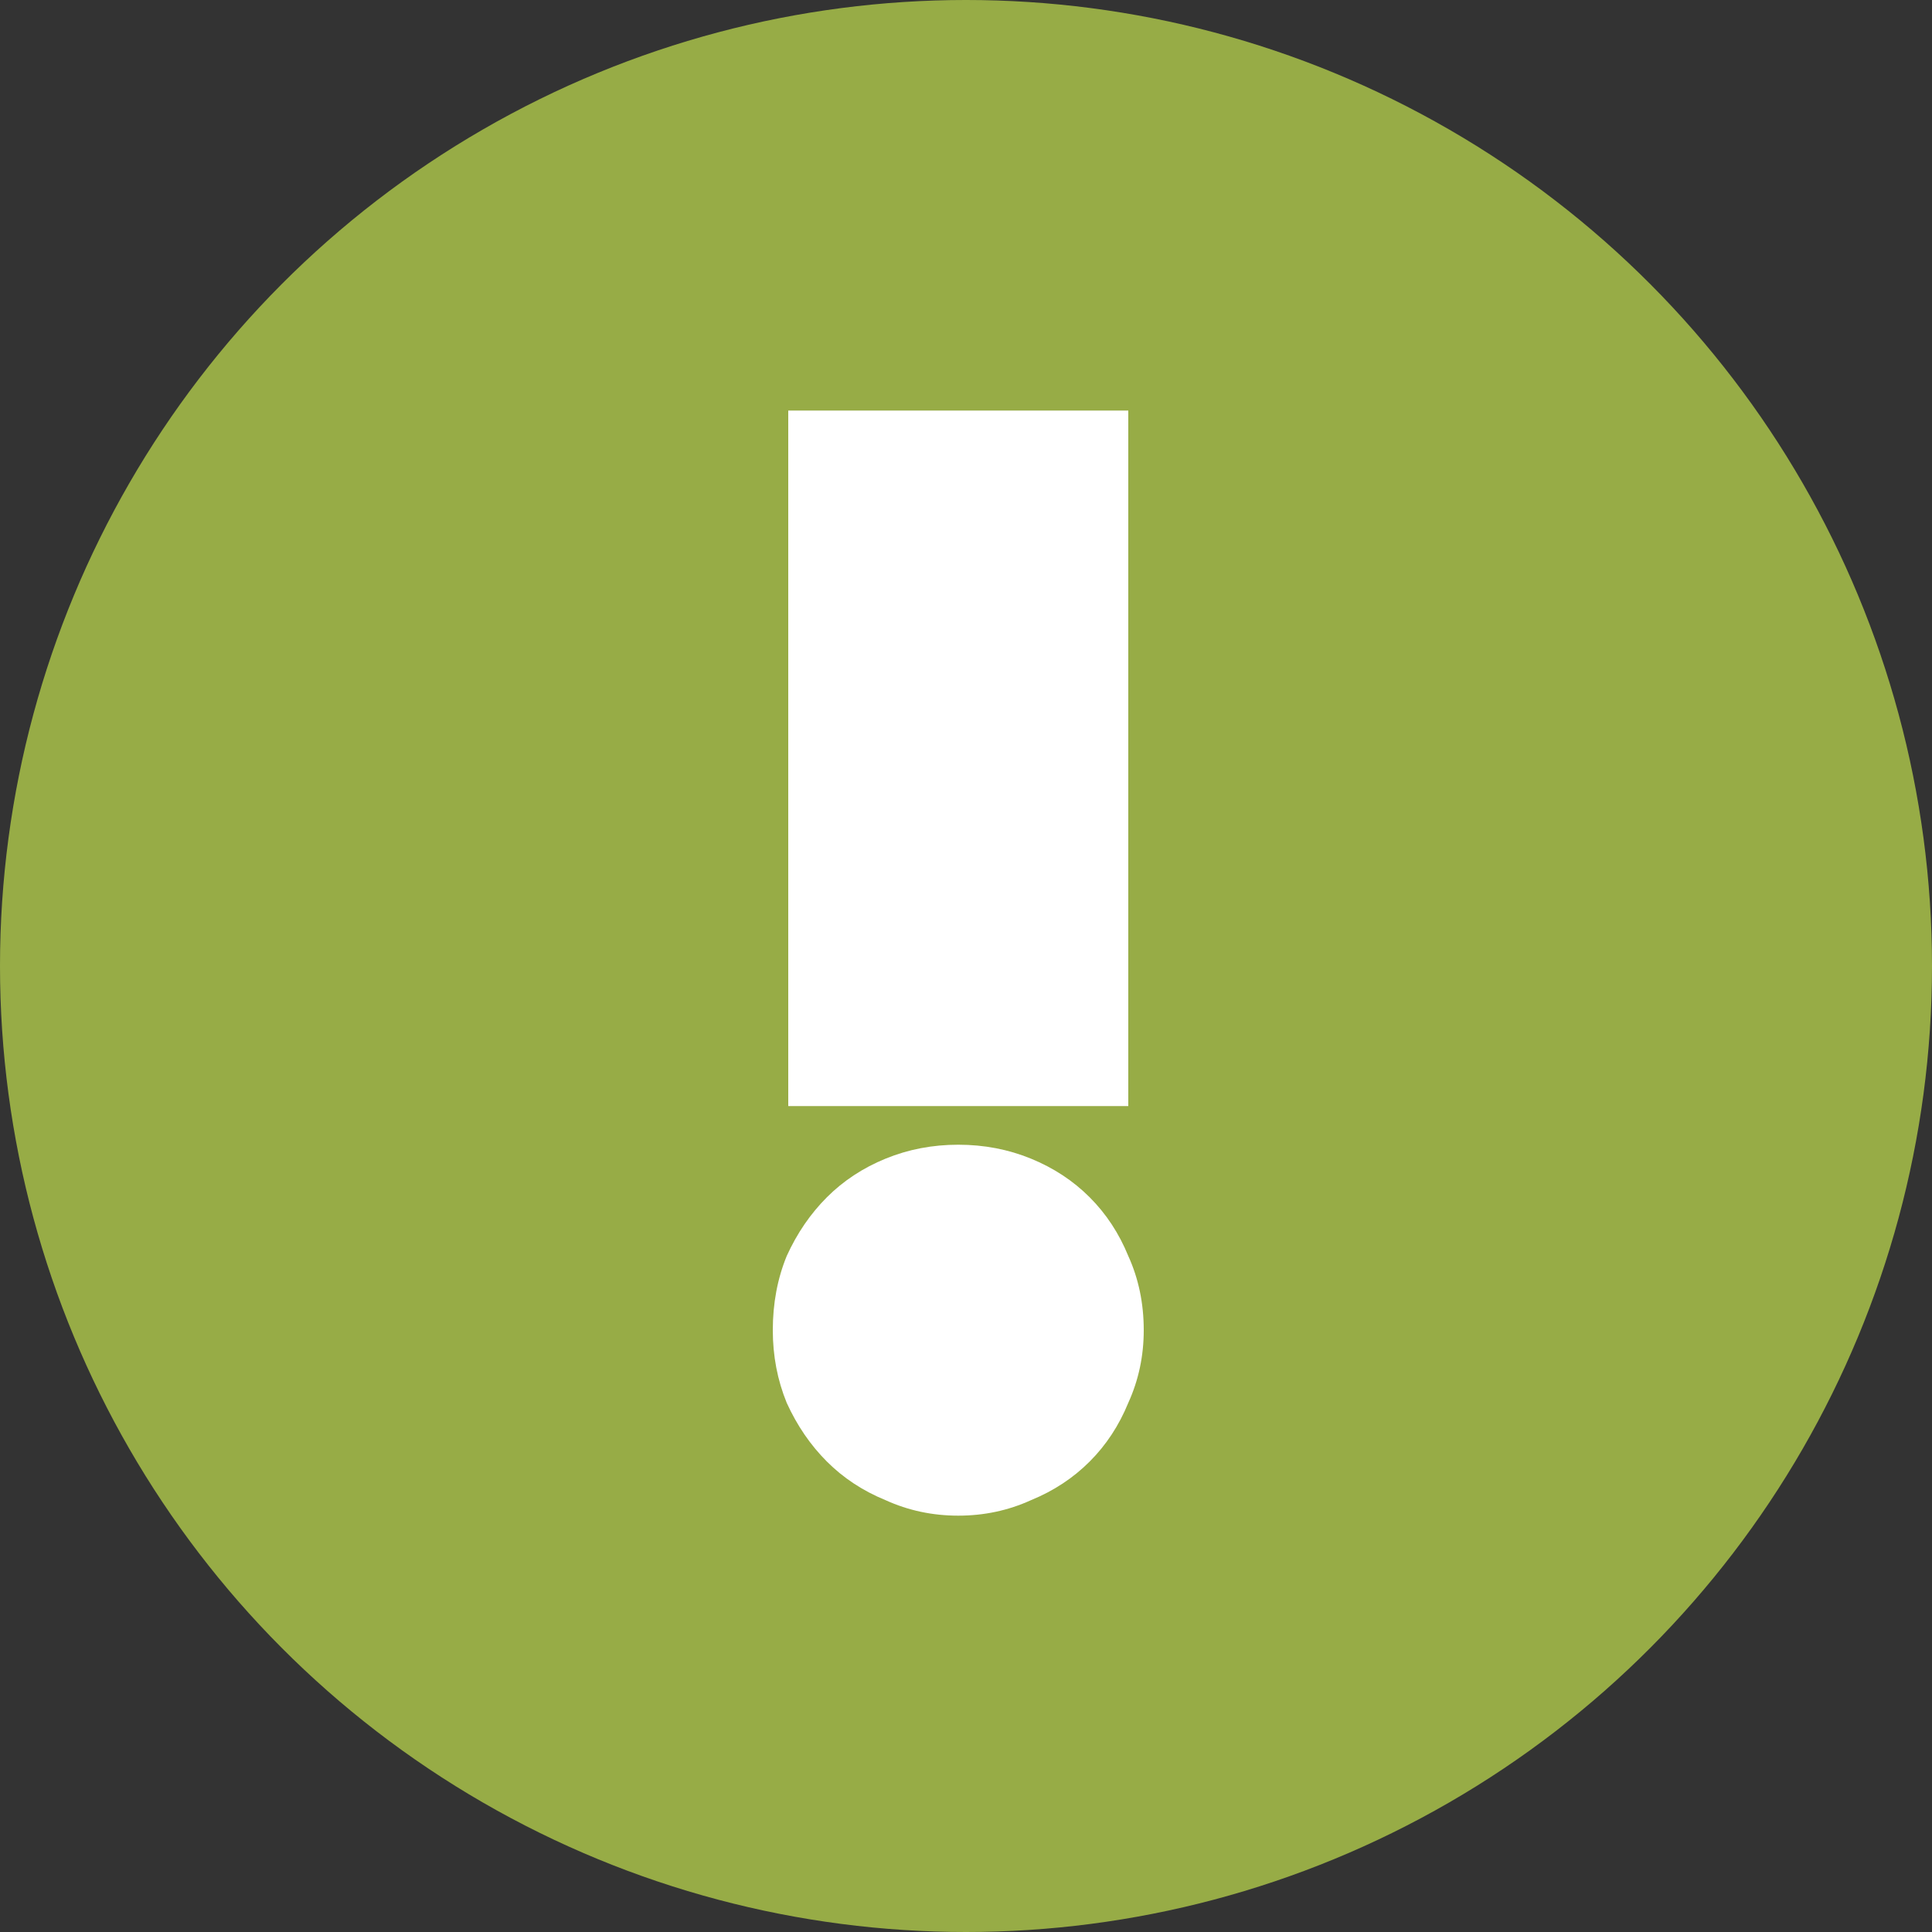
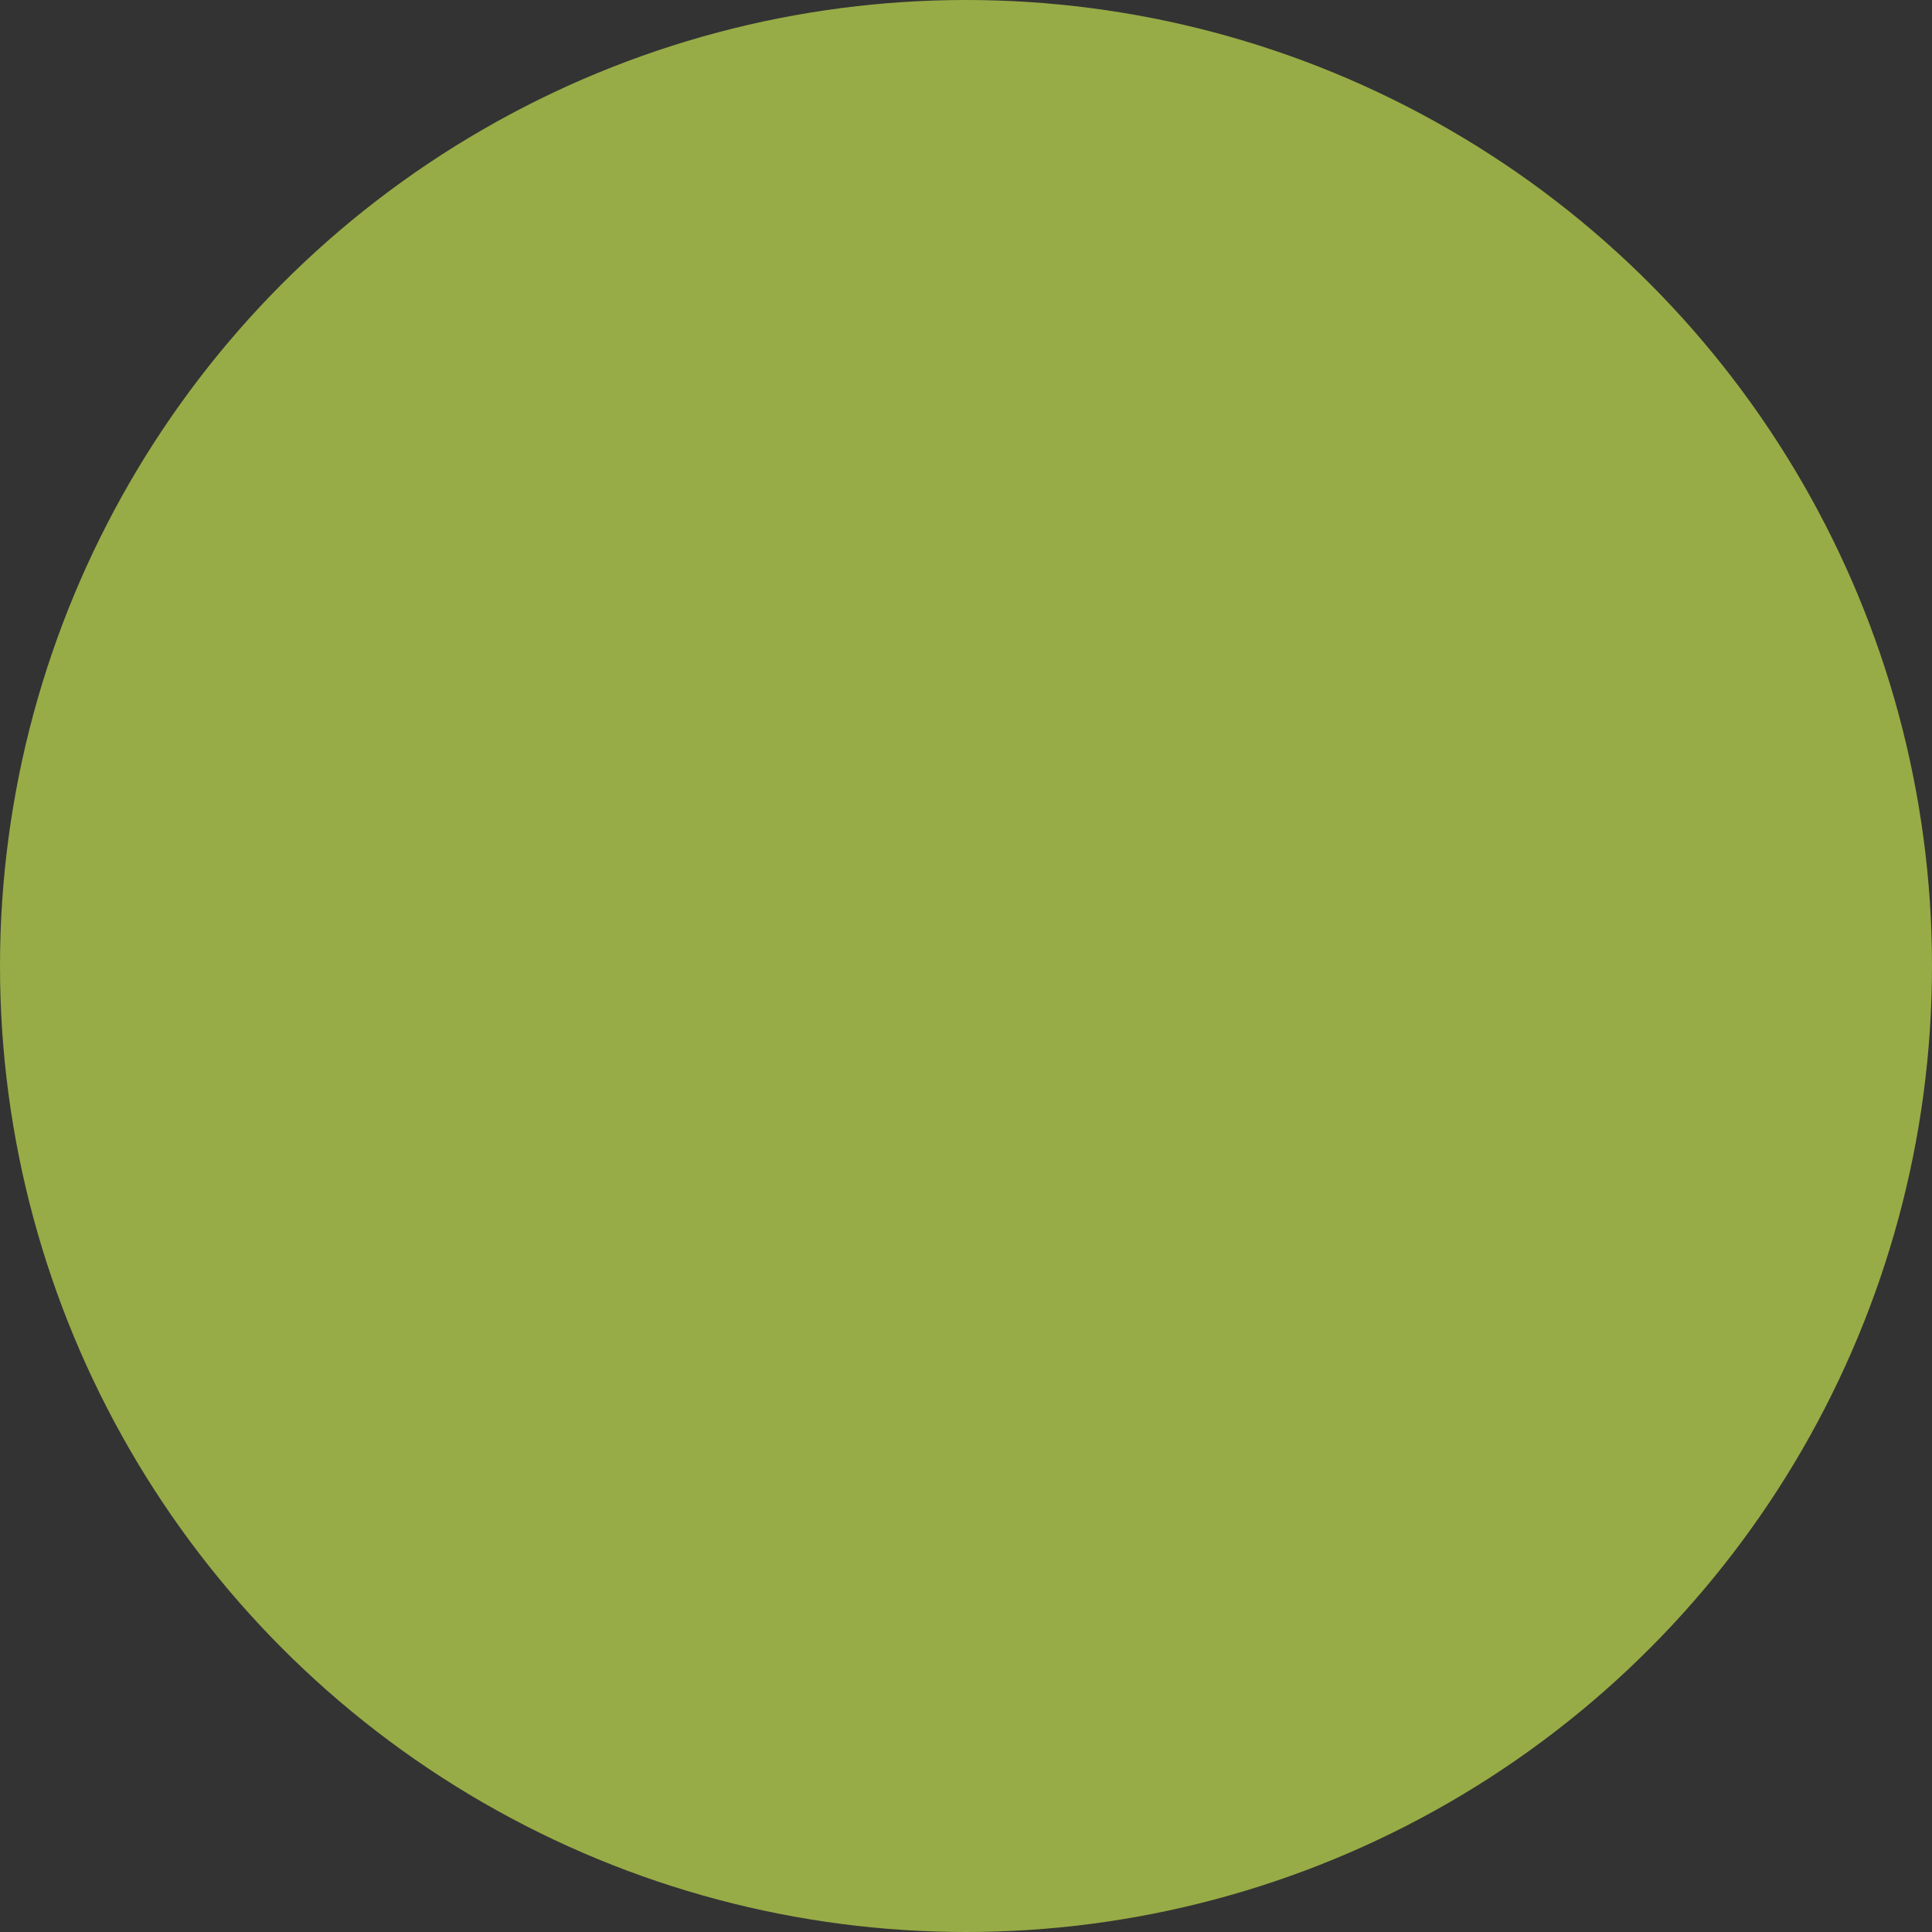
<svg xmlns="http://www.w3.org/2000/svg" width="80" height="80" viewBox="0 0 80 80" fill="none">
  <rect x="0" y="0" width="80" height="80" fill="#333333" stroke="none" />
  <circle cx="40" cy="40" r="40" fill="#97AC46" />
-   <path d="M32.64 17H46.72V45.8H32.64V17ZM39.68 62.76C38.613 62.76 37.611 62.547 36.672 62.12C35.733 61.736 34.923 61.203 34.24 60.52C33.557 59.837 33.003 59.027 32.576 58.088C32.192 57.149 32 56.147 32 55.08C32 53.971 32.192 52.947 32.576 52.008C33.003 51.069 33.557 50.259 34.24 49.576C34.923 48.893 35.733 48.36 36.672 47.976C37.611 47.592 38.613 47.4 39.68 47.4C40.747 47.4 41.749 47.592 42.688 47.976C43.627 48.36 44.437 48.893 45.12 49.576C45.803 50.259 46.336 51.069 46.72 52.008C47.147 52.947 47.36 53.971 47.36 55.08C47.36 56.147 47.147 57.149 46.72 58.088C46.336 59.027 45.803 59.837 45.12 60.52C44.437 61.203 43.627 61.736 42.688 62.12C41.749 62.547 40.747 62.76 39.68 62.76Z" fill="white" />
</svg>